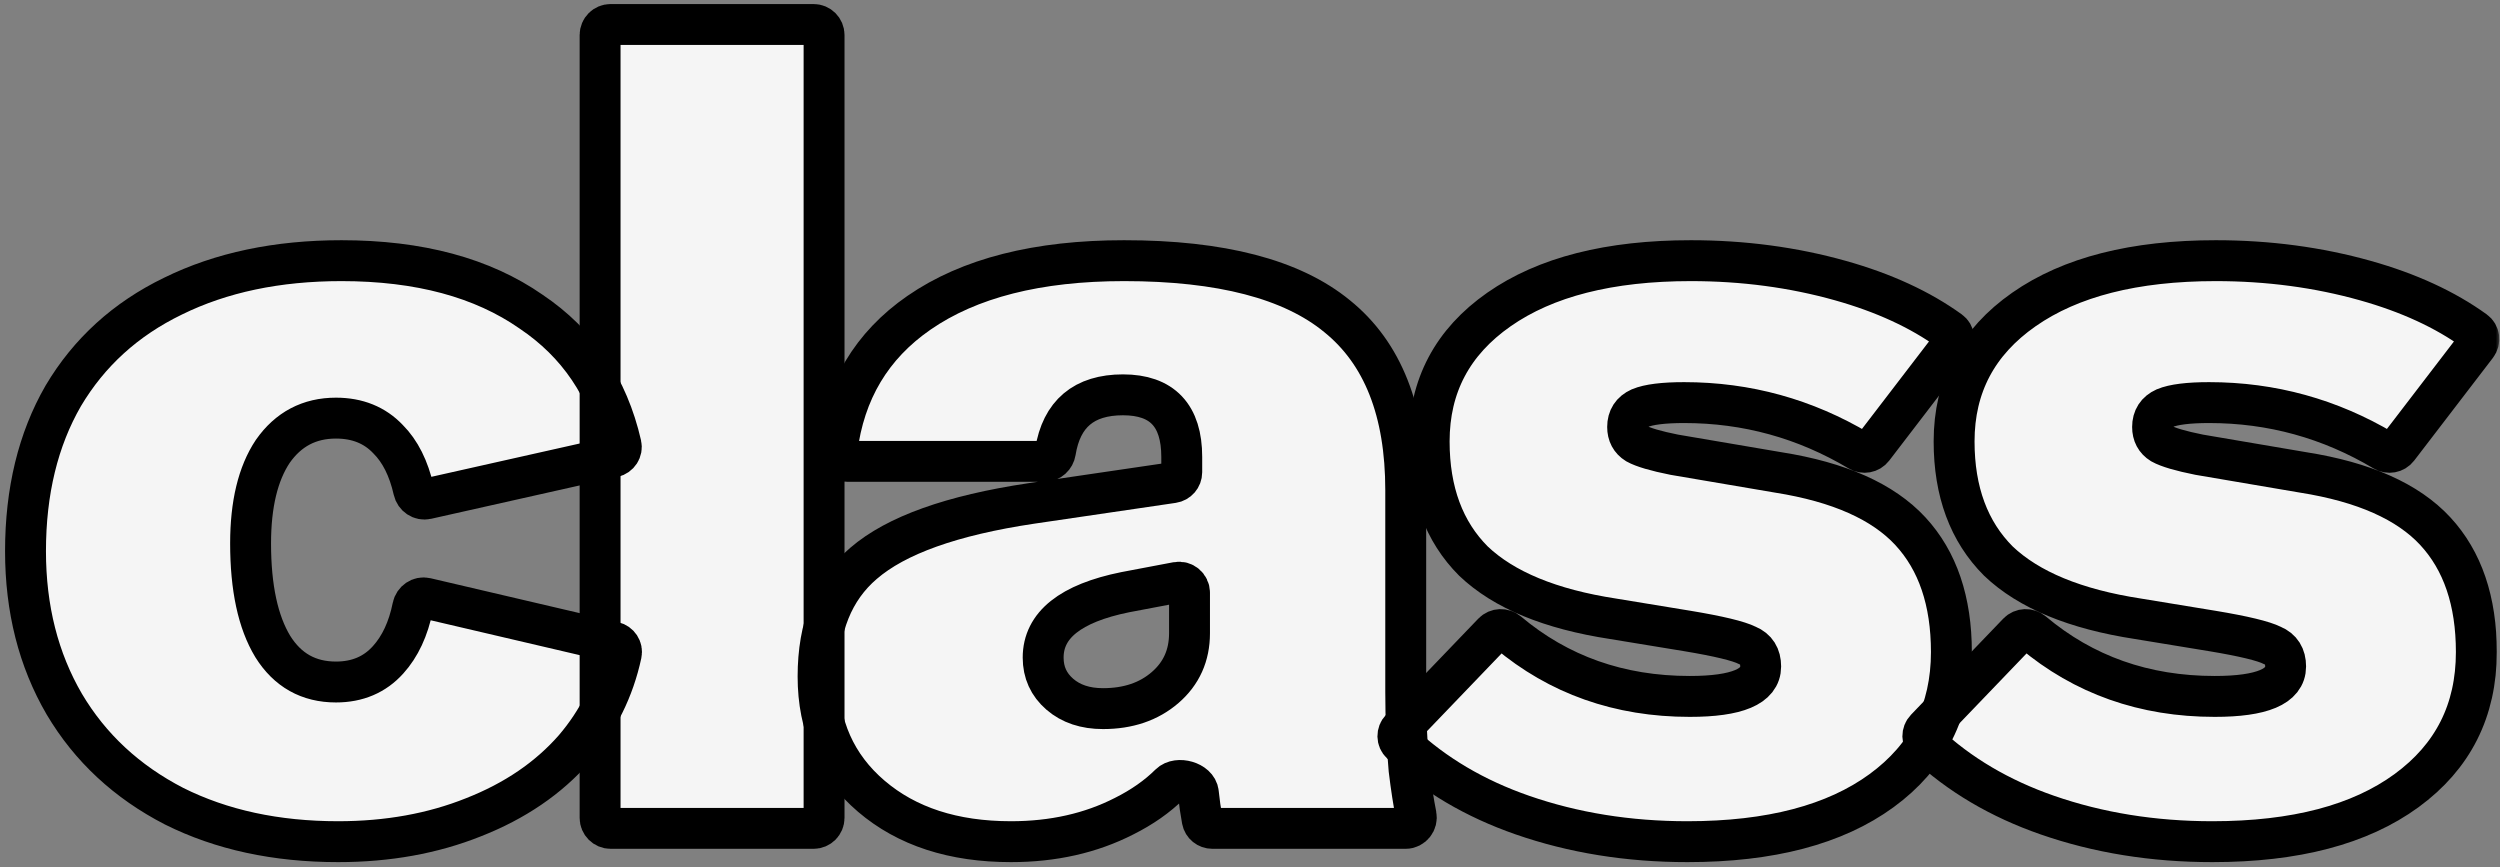
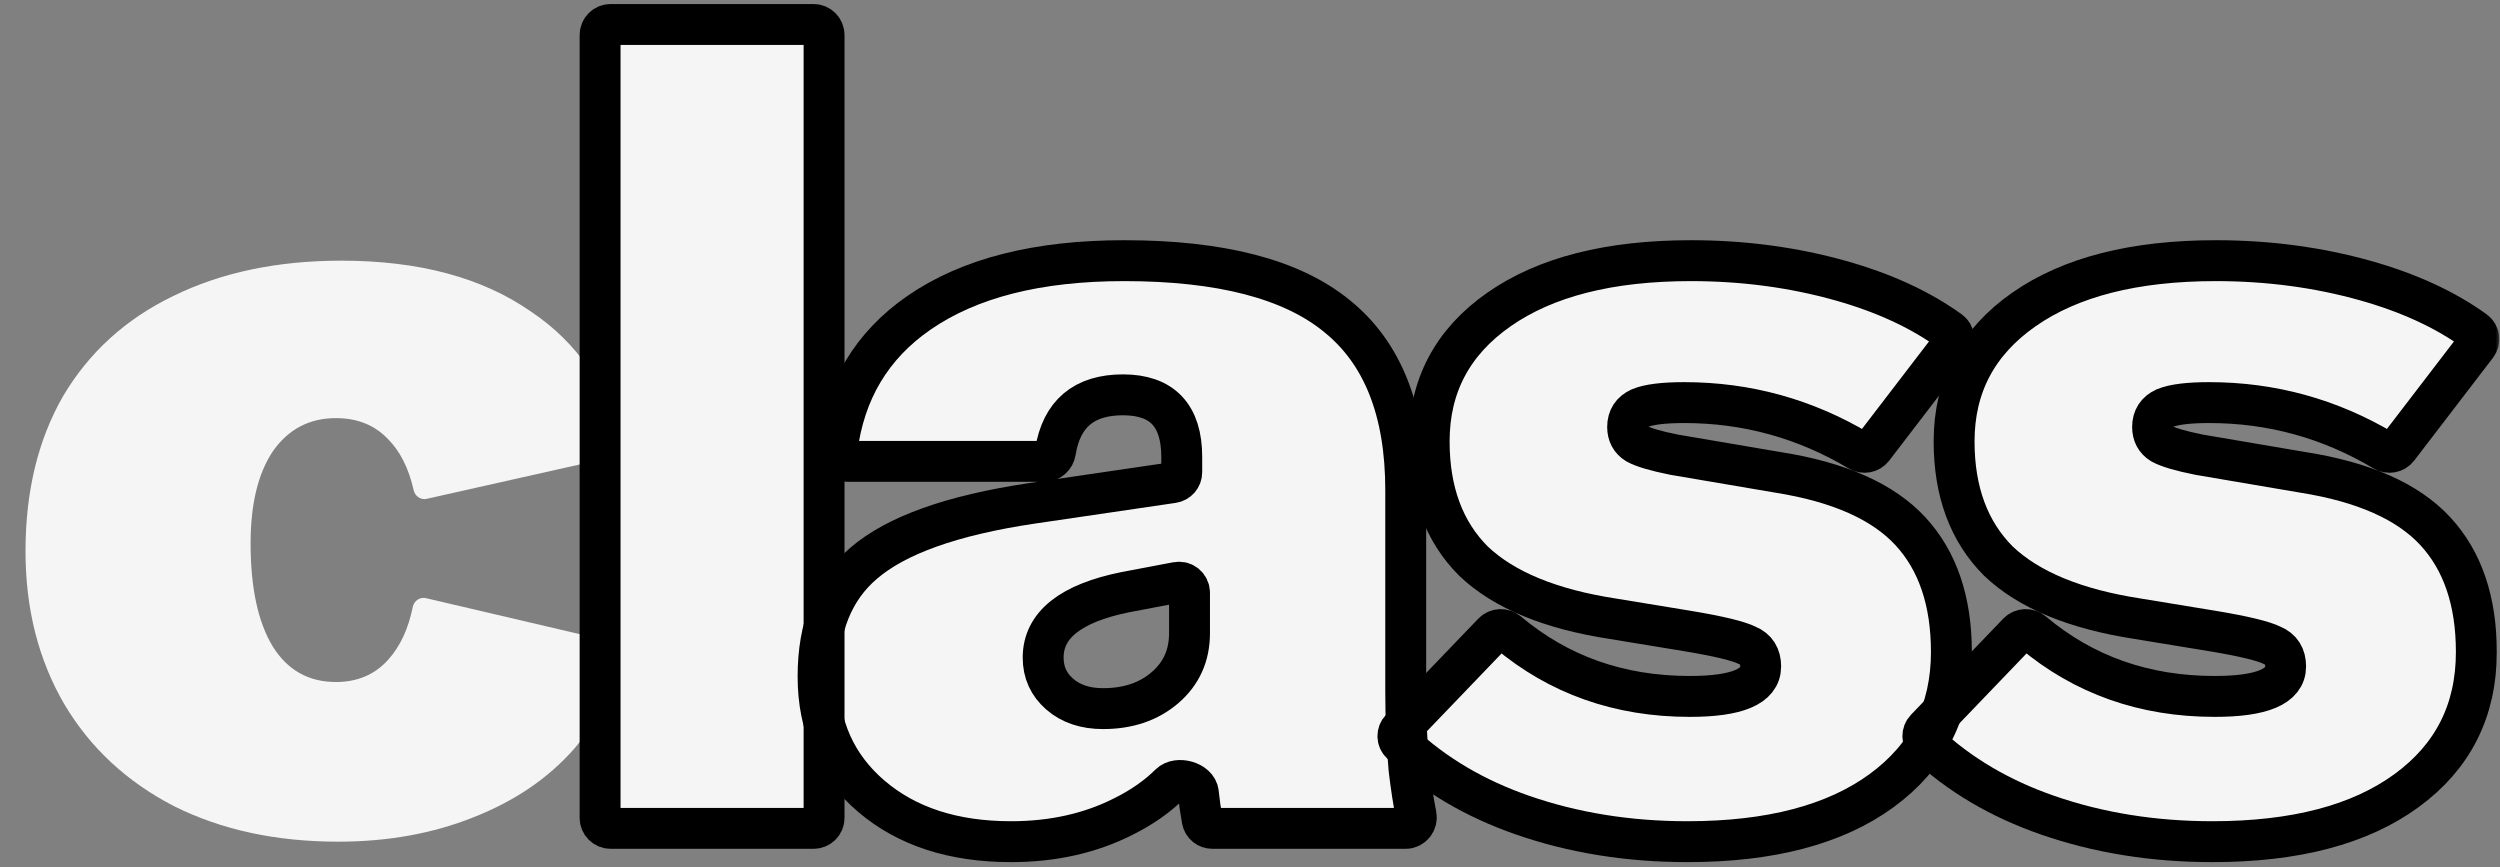
<svg xmlns="http://www.w3.org/2000/svg" width="294" height="102" viewBox="0 0 294 102" fill="none">
  <rect x="0" y="0" width="294" height="102" fill="#808080" stroke="none" />
  <mask id="path-1-outside-1_635_2920" maskUnits="userSpaceOnUse" x="0" y="-0.12" width="294" height="102" fill="black">
    <rect fill="white" y="-0.12" width="294" height="102" />
-     <path d="M260.184 98.981C253.229 98.981 246.753 97.938 240.755 95.851C235.175 93.91 230.423 91.105 226.498 87.433C226.008 86.975 226.001 86.206 226.466 85.722L237.32 74.416C237.781 73.936 238.539 73.91 239.049 74.339C245.039 79.379 252.171 81.899 260.445 81.899C266.008 81.899 268.79 80.726 268.79 78.379C268.79 77.162 268.268 76.336 267.225 75.901C266.182 75.379 263.835 74.814 260.184 74.206L251.447 72.772C244.058 71.641 238.582 69.381 235.018 65.991C231.541 62.514 229.802 57.82 229.802 51.908C229.802 45.389 232.54 40.217 238.017 36.392C243.493 32.567 251.013 30.654 260.575 30.654C266.747 30.654 272.615 31.437 278.178 33.001C283.258 34.43 287.541 36.403 291.027 38.919C291.574 39.314 291.67 40.083 291.259 40.619L281.993 52.71C281.605 53.216 280.895 53.341 280.347 53.014C274.008 49.235 267.156 47.345 259.793 47.345C257.359 47.345 255.62 47.562 254.577 47.997C253.621 48.431 253.143 49.17 253.143 50.213C253.143 51.083 253.49 51.735 254.186 52.169C254.968 52.604 256.446 53.039 258.619 53.473L270.876 55.56C278.004 56.69 283.177 58.993 286.393 62.47C289.609 65.948 291.218 70.685 291.218 76.683C291.218 83.551 288.479 88.984 283.003 92.983C277.526 96.981 269.92 98.981 260.184 98.981Z" />
-     <path d="M198.45 98.981C191.496 98.981 185.02 97.938 179.022 95.851C173.442 93.91 168.689 91.105 164.765 87.433C164.274 86.975 164.268 86.206 164.733 85.722L175.586 74.416C176.047 73.936 176.806 73.91 177.315 74.339C183.305 79.379 190.437 81.899 198.711 81.899C204.275 81.899 207.056 80.726 207.056 78.379C207.056 77.162 206.535 76.336 205.492 75.901C204.449 75.379 202.101 74.814 198.45 74.206L189.714 72.772C182.325 71.641 176.848 69.381 173.284 65.991C169.807 62.514 168.069 57.82 168.069 51.908C168.069 45.389 170.807 40.217 176.283 36.392C181.76 32.567 189.279 30.654 198.842 30.654C205.014 30.654 210.881 31.437 216.445 33.001C221.525 34.43 225.808 36.403 229.293 38.919C229.841 39.314 229.936 40.083 229.525 40.619L220.259 52.71C219.871 53.216 219.162 53.341 218.614 53.014C212.274 49.235 205.423 47.345 198.059 47.345C195.625 47.345 193.887 47.562 192.844 47.997C191.887 48.431 191.409 49.17 191.409 50.213C191.409 51.083 191.757 51.735 192.452 52.169C193.235 52.604 194.712 53.039 196.886 53.473L209.143 55.56C216.271 56.69 221.443 58.993 224.66 62.47C227.876 65.948 229.484 70.685 229.484 76.683C229.484 83.551 226.746 88.984 221.269 92.983C215.793 96.981 208.186 98.981 198.45 98.981Z" />
+     <path d="M198.45 98.981C191.496 98.981 185.02 97.938 179.022 95.851C173.442 93.91 168.689 91.105 164.765 87.433C164.274 86.975 164.268 86.206 164.733 85.722L175.586 74.416C176.047 73.936 176.806 73.91 177.315 74.339C183.305 79.379 190.437 81.899 198.711 81.899C204.275 81.899 207.056 80.726 207.056 78.379C207.056 77.162 206.535 76.336 205.492 75.901C204.449 75.379 202.101 74.814 198.45 74.206L189.714 72.772C182.325 71.641 176.848 69.381 173.284 65.991C169.807 62.514 168.069 57.82 168.069 51.908C168.069 45.389 170.807 40.217 176.283 36.392C181.76 32.567 189.279 30.654 198.842 30.654C205.014 30.654 210.881 31.437 216.445 33.001C221.525 34.43 225.808 36.403 229.293 38.919C229.841 39.314 229.936 40.083 229.525 40.619L220.259 52.71C219.871 53.216 219.162 53.341 218.614 53.014C212.274 49.235 205.423 47.345 198.059 47.345C195.625 47.345 193.887 47.562 192.844 47.997C191.887 48.431 191.409 49.17 191.409 50.213C191.409 51.083 191.757 51.735 192.452 52.169C193.235 52.604 194.712 53.039 196.886 53.473L209.143 55.56C216.271 56.69 221.443 58.993 224.66 62.47C227.876 65.948 229.484 70.685 229.484 76.683C229.484 83.551 226.746 88.984 221.269 92.983C215.793 96.981 208.186 98.981 198.45 98.981" />
    <path d="M118.893 98.981C112.113 98.981 106.636 97.199 102.464 93.635C98.291 90.07 96.205 85.376 96.205 79.552C96.205 73.728 97.987 69.294 101.551 66.252C105.376 62.949 111.939 60.602 121.24 59.211L137.92 56.758C138.526 56.669 138.974 56.149 138.974 55.538V53.734C138.974 48.866 136.67 46.432 132.063 46.432C127.479 46.432 124.83 48.664 124.114 53.128C124.013 53.761 123.485 54.256 122.844 54.256H99.628C98.907 54.256 98.338 53.64 98.428 52.926C99.296 46.007 102.511 40.626 108.071 36.783C113.982 32.697 122.023 30.654 132.194 30.654C143.581 30.654 151.927 32.828 157.229 37.174C162.619 41.52 165.314 48.344 165.314 57.646V81.378C165.314 84.507 165.444 87.55 165.705 90.505C165.958 92.595 166.235 94.385 166.534 95.875C166.692 96.662 166.101 97.416 165.299 97.416H142.575C141.995 97.416 141.491 97.013 141.385 96.444C141.193 95.424 141.04 94.355 140.926 93.236C140.792 91.935 138.49 91.296 137.561 92.218C136.102 93.668 134.312 94.922 132.194 95.982C128.282 97.981 123.848 98.981 118.893 98.981ZM129.716 83.334C132.672 83.334 135.106 82.508 137.018 80.856C138.931 79.204 139.887 77.075 139.887 74.467V69.697C139.887 68.924 139.183 68.341 138.424 68.485L132.324 69.642C125.891 70.946 122.675 73.51 122.675 77.335C122.675 79.074 123.327 80.508 124.631 81.638C125.935 82.768 127.63 83.334 129.716 83.334Z" />
-     <path d="M96.91 96.183C96.91 96.864 96.358 97.416 95.677 97.416H71.804C71.123 97.416 70.571 96.864 70.571 96.183V4.114C70.571 3.433 71.123 2.88 71.804 2.88H95.677C96.358 2.88 96.91 3.433 96.91 4.114V96.183Z" />
    <path d="M39.771 98.981C32.469 98.981 26.036 97.59 20.473 94.808C14.909 91.939 10.606 87.941 7.564 82.812C4.521 77.596 3 71.598 3 64.817C3 57.776 4.478 51.691 7.433 46.562C10.476 41.434 14.779 37.522 20.342 34.827C25.993 32.045 32.599 30.654 40.162 30.654C49.29 30.654 56.722 32.654 62.46 36.652C67.969 40.353 71.495 45.57 73.038 52.304C73.186 52.953 72.767 53.589 72.118 53.735L50.177 58.663C49.484 58.818 48.807 58.356 48.651 57.663C48.067 55.077 47.063 53.072 45.639 51.648C44.074 49.996 42.031 49.17 39.51 49.17C36.381 49.17 33.903 50.474 32.078 53.082C30.339 55.69 29.47 59.297 29.47 63.905C29.47 69.121 30.339 73.163 32.078 76.031C33.816 78.813 36.294 80.204 39.51 80.204C42.031 80.204 44.074 79.335 45.639 77.596C47.054 76.032 48.023 73.957 48.544 71.372C48.688 70.659 49.381 70.177 50.09 70.343L72.153 75.506C72.788 75.655 73.201 76.272 73.064 76.909C72.174 81.054 70.335 84.76 67.545 88.028C64.502 91.505 60.547 94.2 55.679 96.112C50.898 98.025 45.595 98.981 39.771 98.981Z" />
  </mask>
  <path d="M260.184 98.981C253.229 98.981 246.753 97.938 240.755 95.851C235.175 93.91 230.423 91.105 226.498 87.433C226.008 86.975 226.001 86.206 226.466 85.722L237.32 74.416C237.781 73.936 238.539 73.91 239.049 74.339C245.039 79.379 252.171 81.899 260.445 81.899C266.008 81.899 268.79 80.726 268.79 78.379C268.79 77.162 268.268 76.336 267.225 75.901C266.182 75.379 263.835 74.814 260.184 74.206L251.447 72.772C244.058 71.641 238.582 69.381 235.018 65.991C231.541 62.514 229.802 57.82 229.802 51.908C229.802 45.389 232.54 40.217 238.017 36.392C243.493 32.567 251.013 30.654 260.575 30.654C266.747 30.654 272.615 31.437 278.178 33.001C283.258 34.43 287.541 36.403 291.027 38.919C291.574 39.314 291.67 40.083 291.259 40.619L281.993 52.71C281.605 53.216 280.895 53.341 280.347 53.014C274.008 49.235 267.156 47.345 259.793 47.345C257.359 47.345 255.62 47.562 254.577 47.997C253.621 48.431 253.143 49.17 253.143 50.213C253.143 51.083 253.49 51.735 254.186 52.169C254.968 52.604 256.446 53.039 258.619 53.473L270.876 55.56C278.004 56.69 283.177 58.993 286.393 62.47C289.609 65.948 291.218 70.685 291.218 76.683C291.218 83.551 288.479 88.984 283.003 92.983C277.526 96.981 269.92 98.981 260.184 98.981Z" fill="#F5F5F5" />
  <path d="M198.45 98.981C191.496 98.981 185.02 97.938 179.022 95.851C173.442 93.91 168.689 91.105 164.765 87.433C164.274 86.975 164.268 86.206 164.733 85.722L175.586 74.416C176.047 73.936 176.806 73.91 177.315 74.339C183.305 79.379 190.437 81.899 198.711 81.899C204.275 81.899 207.056 80.726 207.056 78.379C207.056 77.162 206.535 76.336 205.492 75.901C204.449 75.379 202.101 74.814 198.45 74.206L189.714 72.772C182.325 71.641 176.848 69.381 173.284 65.991C169.807 62.514 168.069 57.82 168.069 51.908C168.069 45.389 170.807 40.217 176.283 36.392C181.76 32.567 189.279 30.654 198.842 30.654C205.014 30.654 210.881 31.437 216.445 33.001C221.525 34.43 225.808 36.403 229.293 38.919C229.841 39.314 229.936 40.083 229.525 40.619L220.259 52.71C219.871 53.216 219.162 53.341 218.614 53.014C212.274 49.235 205.423 47.345 198.059 47.345C195.625 47.345 193.887 47.562 192.844 47.997C191.887 48.431 191.409 49.17 191.409 50.213C191.409 51.083 191.757 51.735 192.452 52.169C193.235 52.604 194.712 53.039 196.886 53.473L209.143 55.56C216.271 56.69 221.443 58.993 224.66 62.47C227.876 65.948 229.484 70.685 229.484 76.683C229.484 83.551 226.746 88.984 221.269 92.983C215.793 96.981 208.186 98.981 198.45 98.981Z" fill="#F5F5F5" />
  <path d="M118.893 98.981C112.113 98.981 106.636 97.199 102.464 93.635C98.291 90.07 96.205 85.376 96.205 79.552C96.205 73.728 97.987 69.294 101.551 66.252C105.376 62.949 111.939 60.602 121.24 59.211L137.92 56.758C138.526 56.669 138.974 56.149 138.974 55.538V53.734C138.974 48.866 136.67 46.432 132.063 46.432C127.479 46.432 124.83 48.664 124.114 53.128C124.013 53.761 123.485 54.256 122.844 54.256H99.628C98.907 54.256 98.338 53.64 98.428 52.926C99.296 46.007 102.511 40.626 108.071 36.783C113.982 32.697 122.023 30.654 132.194 30.654C143.581 30.654 151.927 32.828 157.229 37.174C162.619 41.52 165.314 48.344 165.314 57.646V81.378C165.314 84.507 165.444 87.55 165.705 90.505C165.958 92.595 166.235 94.385 166.534 95.875C166.692 96.662 166.101 97.416 165.299 97.416H142.575C141.995 97.416 141.491 97.013 141.385 96.444C141.193 95.424 141.04 94.355 140.926 93.236C140.792 91.935 138.49 91.296 137.561 92.218C136.102 93.668 134.312 94.922 132.194 95.982C128.282 97.981 123.848 98.981 118.893 98.981ZM129.716 83.334C132.672 83.334 135.106 82.508 137.018 80.856C138.931 79.204 139.887 77.075 139.887 74.467V69.697C139.887 68.924 139.183 68.341 138.424 68.485L132.324 69.642C125.891 70.946 122.675 73.51 122.675 77.335C122.675 79.074 123.327 80.508 124.631 81.638C125.935 82.768 127.63 83.334 129.716 83.334Z" fill="#F5F5F5" />
  <path d="M96.91 96.183C96.91 96.864 96.358 97.416 95.677 97.416H71.804C71.123 97.416 70.571 96.864 70.571 96.183V4.114C70.571 3.433 71.123 2.88 71.804 2.88H95.677C96.358 2.88 96.91 3.433 96.91 4.114V96.183Z" fill="#F5F5F5" />
  <path d="M39.771 98.981C32.469 98.981 26.036 97.59 20.473 94.808C14.909 91.939 10.606 87.941 7.564 82.812C4.521 77.596 3 71.598 3 64.817C3 57.776 4.478 51.691 7.433 46.562C10.476 41.434 14.779 37.522 20.342 34.827C25.993 32.045 32.599 30.654 40.162 30.654C49.29 30.654 56.722 32.654 62.46 36.652C67.969 40.353 71.495 45.57 73.038 52.304C73.186 52.953 72.767 53.589 72.118 53.735L50.177 58.663C49.484 58.818 48.807 58.356 48.651 57.663C48.067 55.077 47.063 53.072 45.639 51.648C44.074 49.996 42.031 49.17 39.51 49.17C36.381 49.17 33.903 50.474 32.078 53.082C30.339 55.69 29.47 59.297 29.47 63.905C29.47 69.121 30.339 73.163 32.078 76.031C33.816 78.813 36.294 80.204 39.51 80.204C42.031 80.204 44.074 79.335 45.639 77.596C47.054 76.032 48.023 73.957 48.544 71.372C48.688 70.659 49.381 70.177 50.09 70.343L72.153 75.506C72.788 75.655 73.201 76.272 73.064 76.909C72.174 81.054 70.335 84.76 67.545 88.028C64.502 91.505 60.547 94.2 55.679 96.112C50.898 98.025 45.595 98.981 39.771 98.981Z" fill="#F5F5F5" />
  <path d="M260.184 98.981C253.229 98.981 246.753 97.938 240.755 95.851C235.175 93.91 230.423 91.105 226.498 87.433C226.008 86.975 226.001 86.206 226.466 85.722L237.32 74.416C237.781 73.936 238.539 73.91 239.049 74.339C245.039 79.379 252.171 81.899 260.445 81.899C266.008 81.899 268.79 80.726 268.79 78.379C268.79 77.162 268.268 76.336 267.225 75.901C266.182 75.379 263.835 74.814 260.184 74.206L251.447 72.772C244.058 71.641 238.582 69.381 235.018 65.991C231.541 62.514 229.802 57.82 229.802 51.908C229.802 45.389 232.54 40.217 238.017 36.392C243.493 32.567 251.013 30.654 260.575 30.654C266.747 30.654 272.615 31.437 278.178 33.001C283.258 34.43 287.541 36.403 291.027 38.919C291.574 39.314 291.67 40.083 291.259 40.619L281.993 52.71C281.605 53.216 280.895 53.341 280.347 53.014C274.008 49.235 267.156 47.345 259.793 47.345C257.359 47.345 255.62 47.562 254.577 47.997C253.621 48.431 253.143 49.17 253.143 50.213C253.143 51.083 253.49 51.735 254.186 52.169C254.968 52.604 256.446 53.039 258.619 53.473L270.876 55.56C278.004 56.69 283.177 58.993 286.393 62.47C289.609 65.948 291.218 70.685 291.218 76.683C291.218 83.551 288.479 88.984 283.003 92.983C277.526 96.981 269.92 98.981 260.184 98.981Z" stroke="black" stroke-width="4.81" mask="url(#path-1-outside-1_635_2920)" />
  <path d="M198.45 98.981C191.496 98.981 185.02 97.938 179.022 95.851C173.442 93.91 168.689 91.105 164.765 87.433C164.274 86.975 164.268 86.206 164.733 85.722L175.586 74.416C176.047 73.936 176.806 73.91 177.315 74.339C183.305 79.379 190.437 81.899 198.711 81.899C204.275 81.899 207.056 80.726 207.056 78.379C207.056 77.162 206.535 76.336 205.492 75.901C204.449 75.379 202.101 74.814 198.45 74.206L189.714 72.772C182.325 71.641 176.848 69.381 173.284 65.991C169.807 62.514 168.069 57.82 168.069 51.908C168.069 45.389 170.807 40.217 176.283 36.392C181.76 32.567 189.279 30.654 198.842 30.654C205.014 30.654 210.881 31.437 216.445 33.001C221.525 34.43 225.808 36.403 229.293 38.919C229.841 39.314 229.936 40.083 229.525 40.619L220.259 52.71C219.871 53.216 219.162 53.341 218.614 53.014C212.274 49.235 205.423 47.345 198.059 47.345C195.625 47.345 193.887 47.562 192.844 47.997C191.887 48.431 191.409 49.17 191.409 50.213C191.409 51.083 191.757 51.735 192.452 52.169C193.235 52.604 194.712 53.039 196.886 53.473L209.143 55.56C216.271 56.69 221.443 58.993 224.66 62.47C227.876 65.948 229.484 70.685 229.484 76.683C229.484 83.551 226.746 88.984 221.269 92.983C215.793 96.981 208.186 98.981 198.45 98.981Z" stroke="black" stroke-width="4.81" mask="url(#path-1-outside-1_635_2920)" />
  <path d="M118.893 98.981C112.113 98.981 106.636 97.199 102.464 93.635C98.291 90.07 96.205 85.376 96.205 79.552C96.205 73.728 97.987 69.294 101.551 66.252C105.376 62.949 111.939 60.602 121.24 59.211L137.92 56.758C138.526 56.669 138.974 56.149 138.974 55.538V53.734C138.974 48.866 136.67 46.432 132.063 46.432C127.479 46.432 124.83 48.664 124.114 53.128C124.013 53.761 123.485 54.256 122.844 54.256H99.628C98.907 54.256 98.338 53.64 98.428 52.926C99.296 46.007 102.511 40.626 108.071 36.783C113.982 32.697 122.023 30.654 132.194 30.654C143.581 30.654 151.927 32.828 157.229 37.174C162.619 41.52 165.314 48.344 165.314 57.646V81.378C165.314 84.507 165.444 87.55 165.705 90.505C165.958 92.595 166.235 94.385 166.534 95.875C166.692 96.662 166.101 97.416 165.299 97.416H142.575C141.995 97.416 141.491 97.013 141.385 96.444C141.193 95.424 141.04 94.355 140.926 93.236C140.792 91.935 138.49 91.296 137.561 92.218C136.102 93.668 134.312 94.922 132.194 95.982C128.282 97.981 123.848 98.981 118.893 98.981ZM129.716 83.334C132.672 83.334 135.106 82.508 137.018 80.856C138.931 79.204 139.887 77.075 139.887 74.467V69.697C139.887 68.924 139.183 68.341 138.424 68.485L132.324 69.642C125.891 70.946 122.675 73.51 122.675 77.335C122.675 79.074 123.327 80.508 124.631 81.638C125.935 82.768 127.63 83.334 129.716 83.334Z" stroke="black" stroke-width="4.81" mask="url(#path-1-outside-1_635_2920)" />
  <path d="M96.91 96.183C96.91 96.864 96.358 97.416 95.677 97.416H71.804C71.123 97.416 70.571 96.864 70.571 96.183V4.114C70.571 3.433 71.123 2.88 71.804 2.88H95.677C96.358 2.88 96.91 3.433 96.91 4.114V96.183Z" stroke="black" stroke-width="4.81" mask="url(#path-1-outside-1_635_2920)" />
-   <path d="M39.771 98.981C32.469 98.981 26.036 97.59 20.473 94.808C14.909 91.939 10.606 87.941 7.564 82.812C4.521 77.596 3 71.598 3 64.817C3 57.776 4.478 51.691 7.433 46.562C10.476 41.434 14.779 37.522 20.342 34.827C25.993 32.045 32.599 30.654 40.162 30.654C49.29 30.654 56.722 32.654 62.46 36.652C67.969 40.353 71.495 45.57 73.038 52.304C73.186 52.953 72.767 53.589 72.118 53.735L50.177 58.663C49.484 58.818 48.807 58.356 48.651 57.663C48.067 55.077 47.063 53.072 45.639 51.648C44.074 49.996 42.031 49.17 39.51 49.17C36.381 49.17 33.903 50.474 32.078 53.082C30.339 55.69 29.47 59.297 29.47 63.905C29.47 69.121 30.339 73.163 32.078 76.031C33.816 78.813 36.294 80.204 39.51 80.204C42.031 80.204 44.074 79.335 45.639 77.596C47.054 76.032 48.023 73.957 48.544 71.372C48.688 70.659 49.381 70.177 50.09 70.343L72.153 75.506C72.788 75.655 73.201 76.272 73.064 76.909C72.174 81.054 70.335 84.76 67.545 88.028C64.502 91.505 60.547 94.2 55.679 96.112C50.898 98.025 45.595 98.981 39.771 98.981Z" stroke="black" stroke-width="4.81" mask="url(#path-1-outside-1_635_2920)" />
</svg>